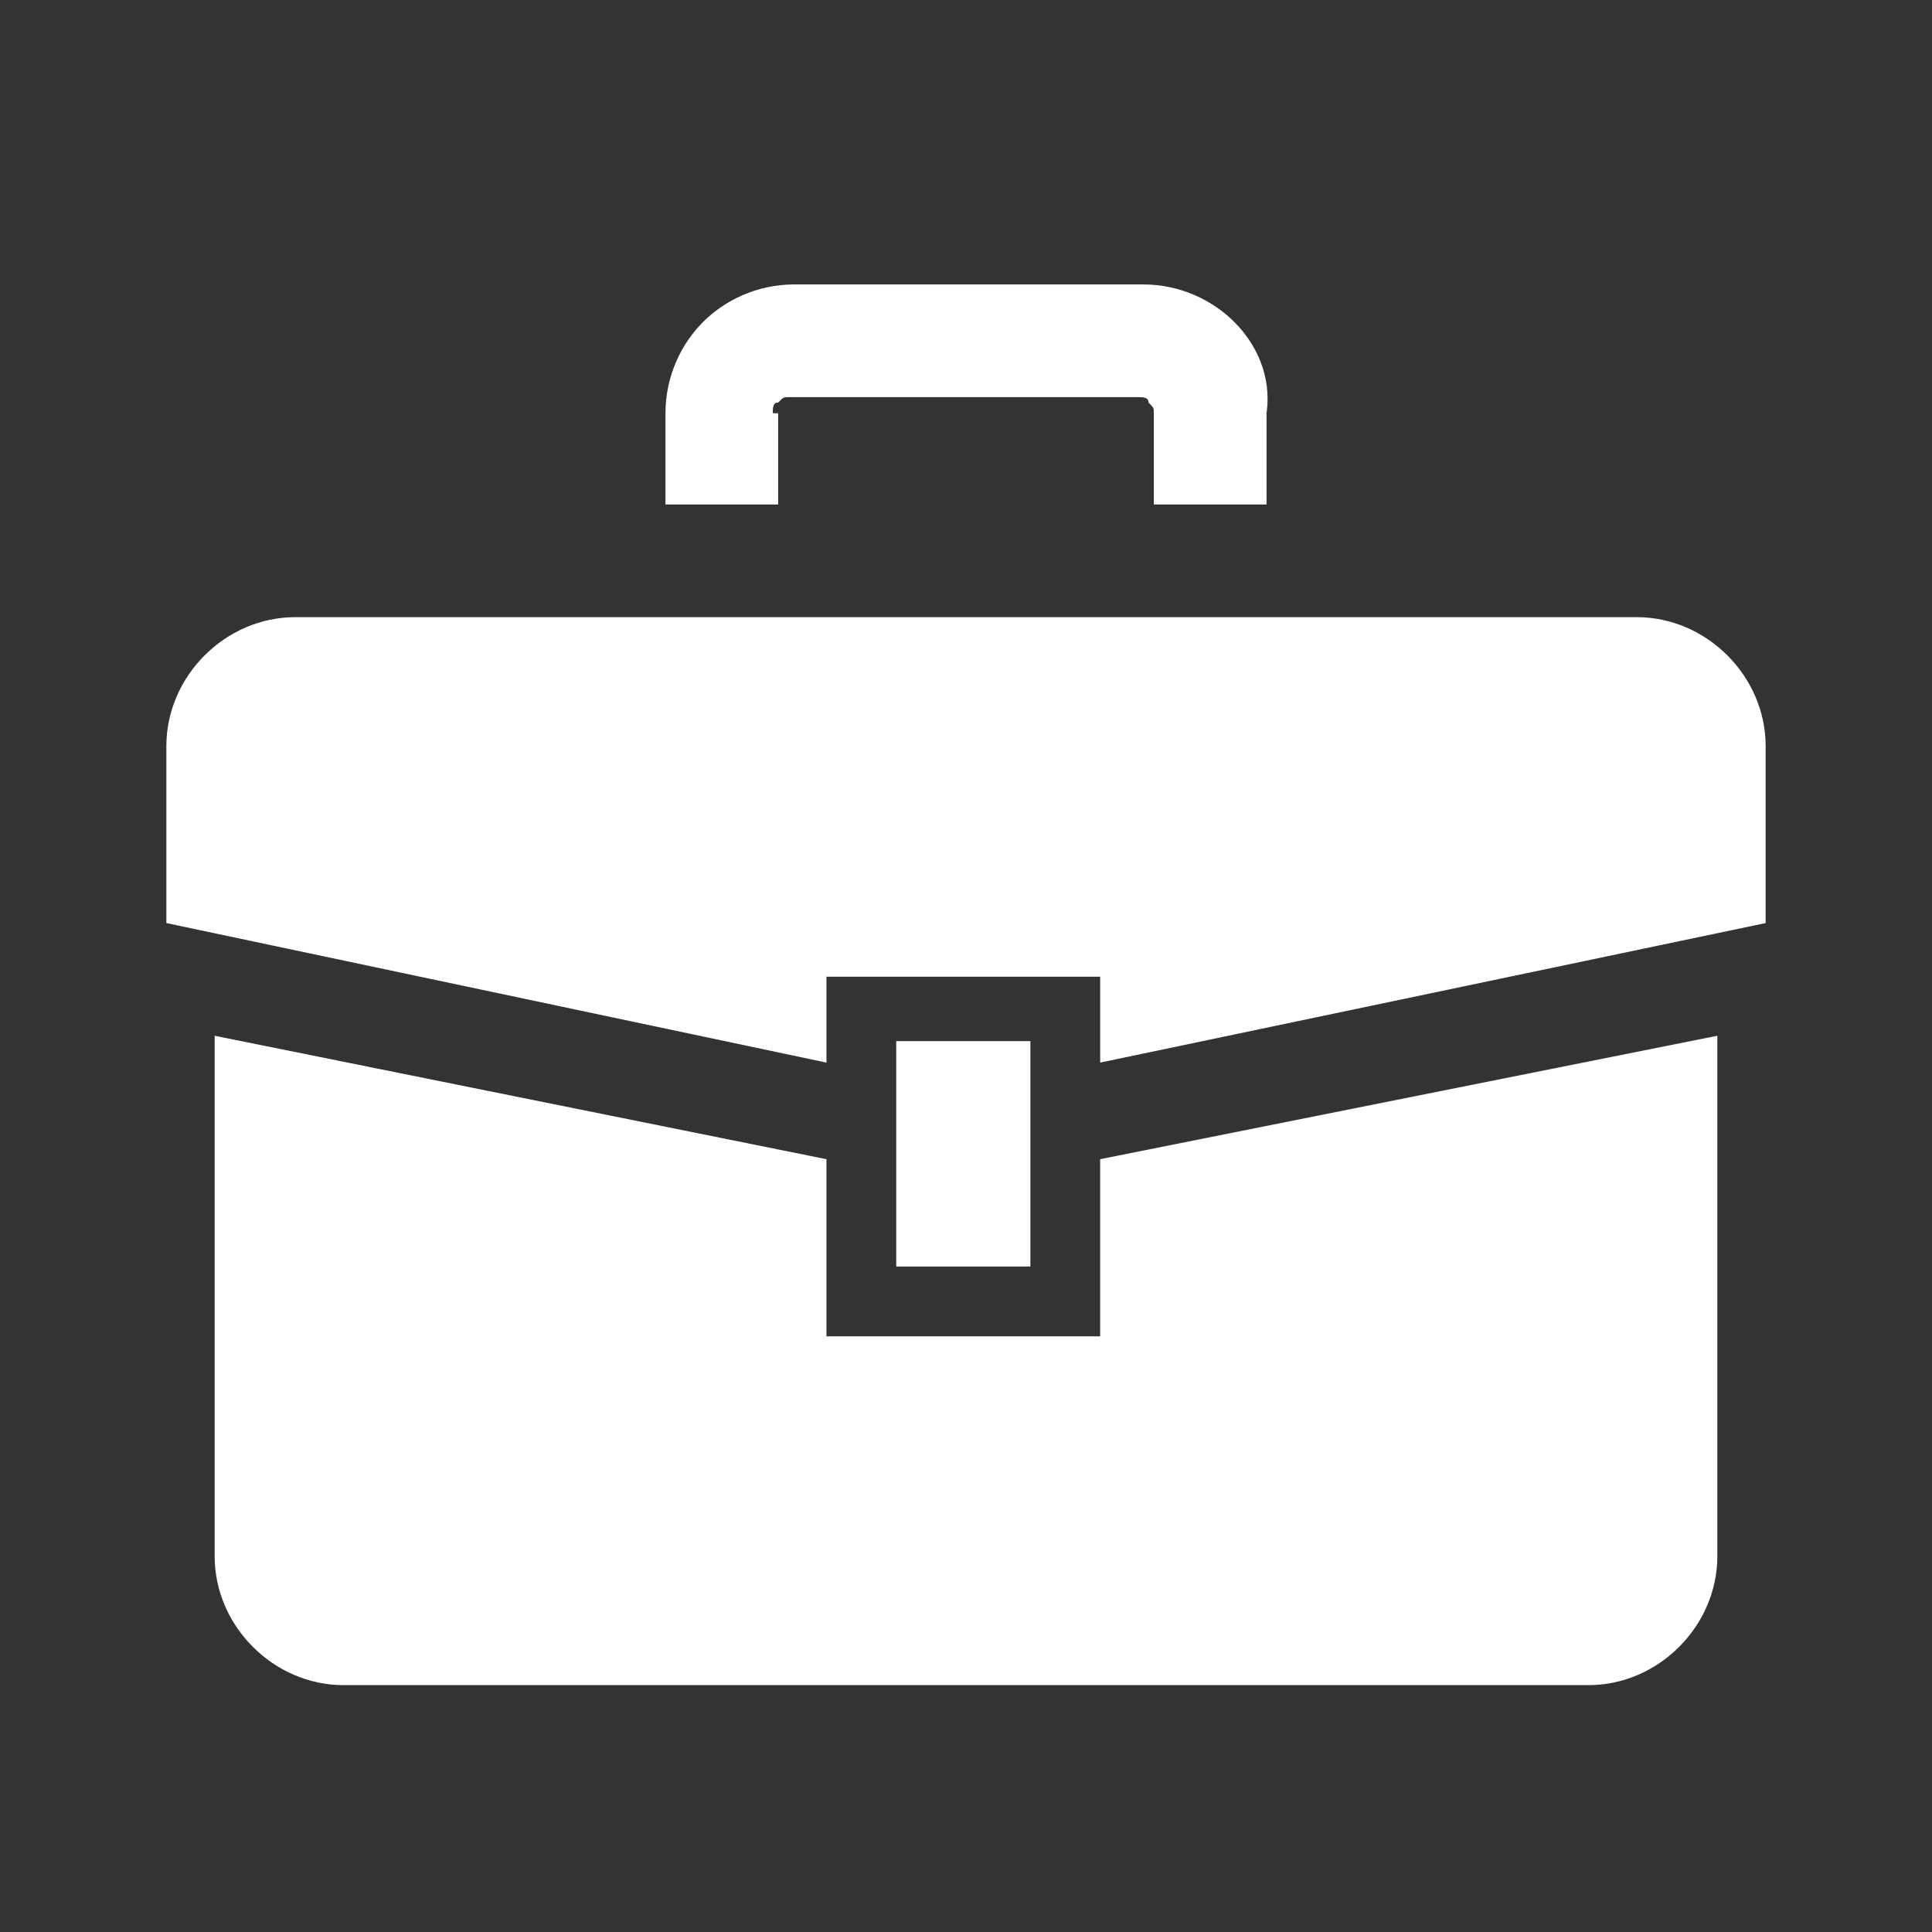
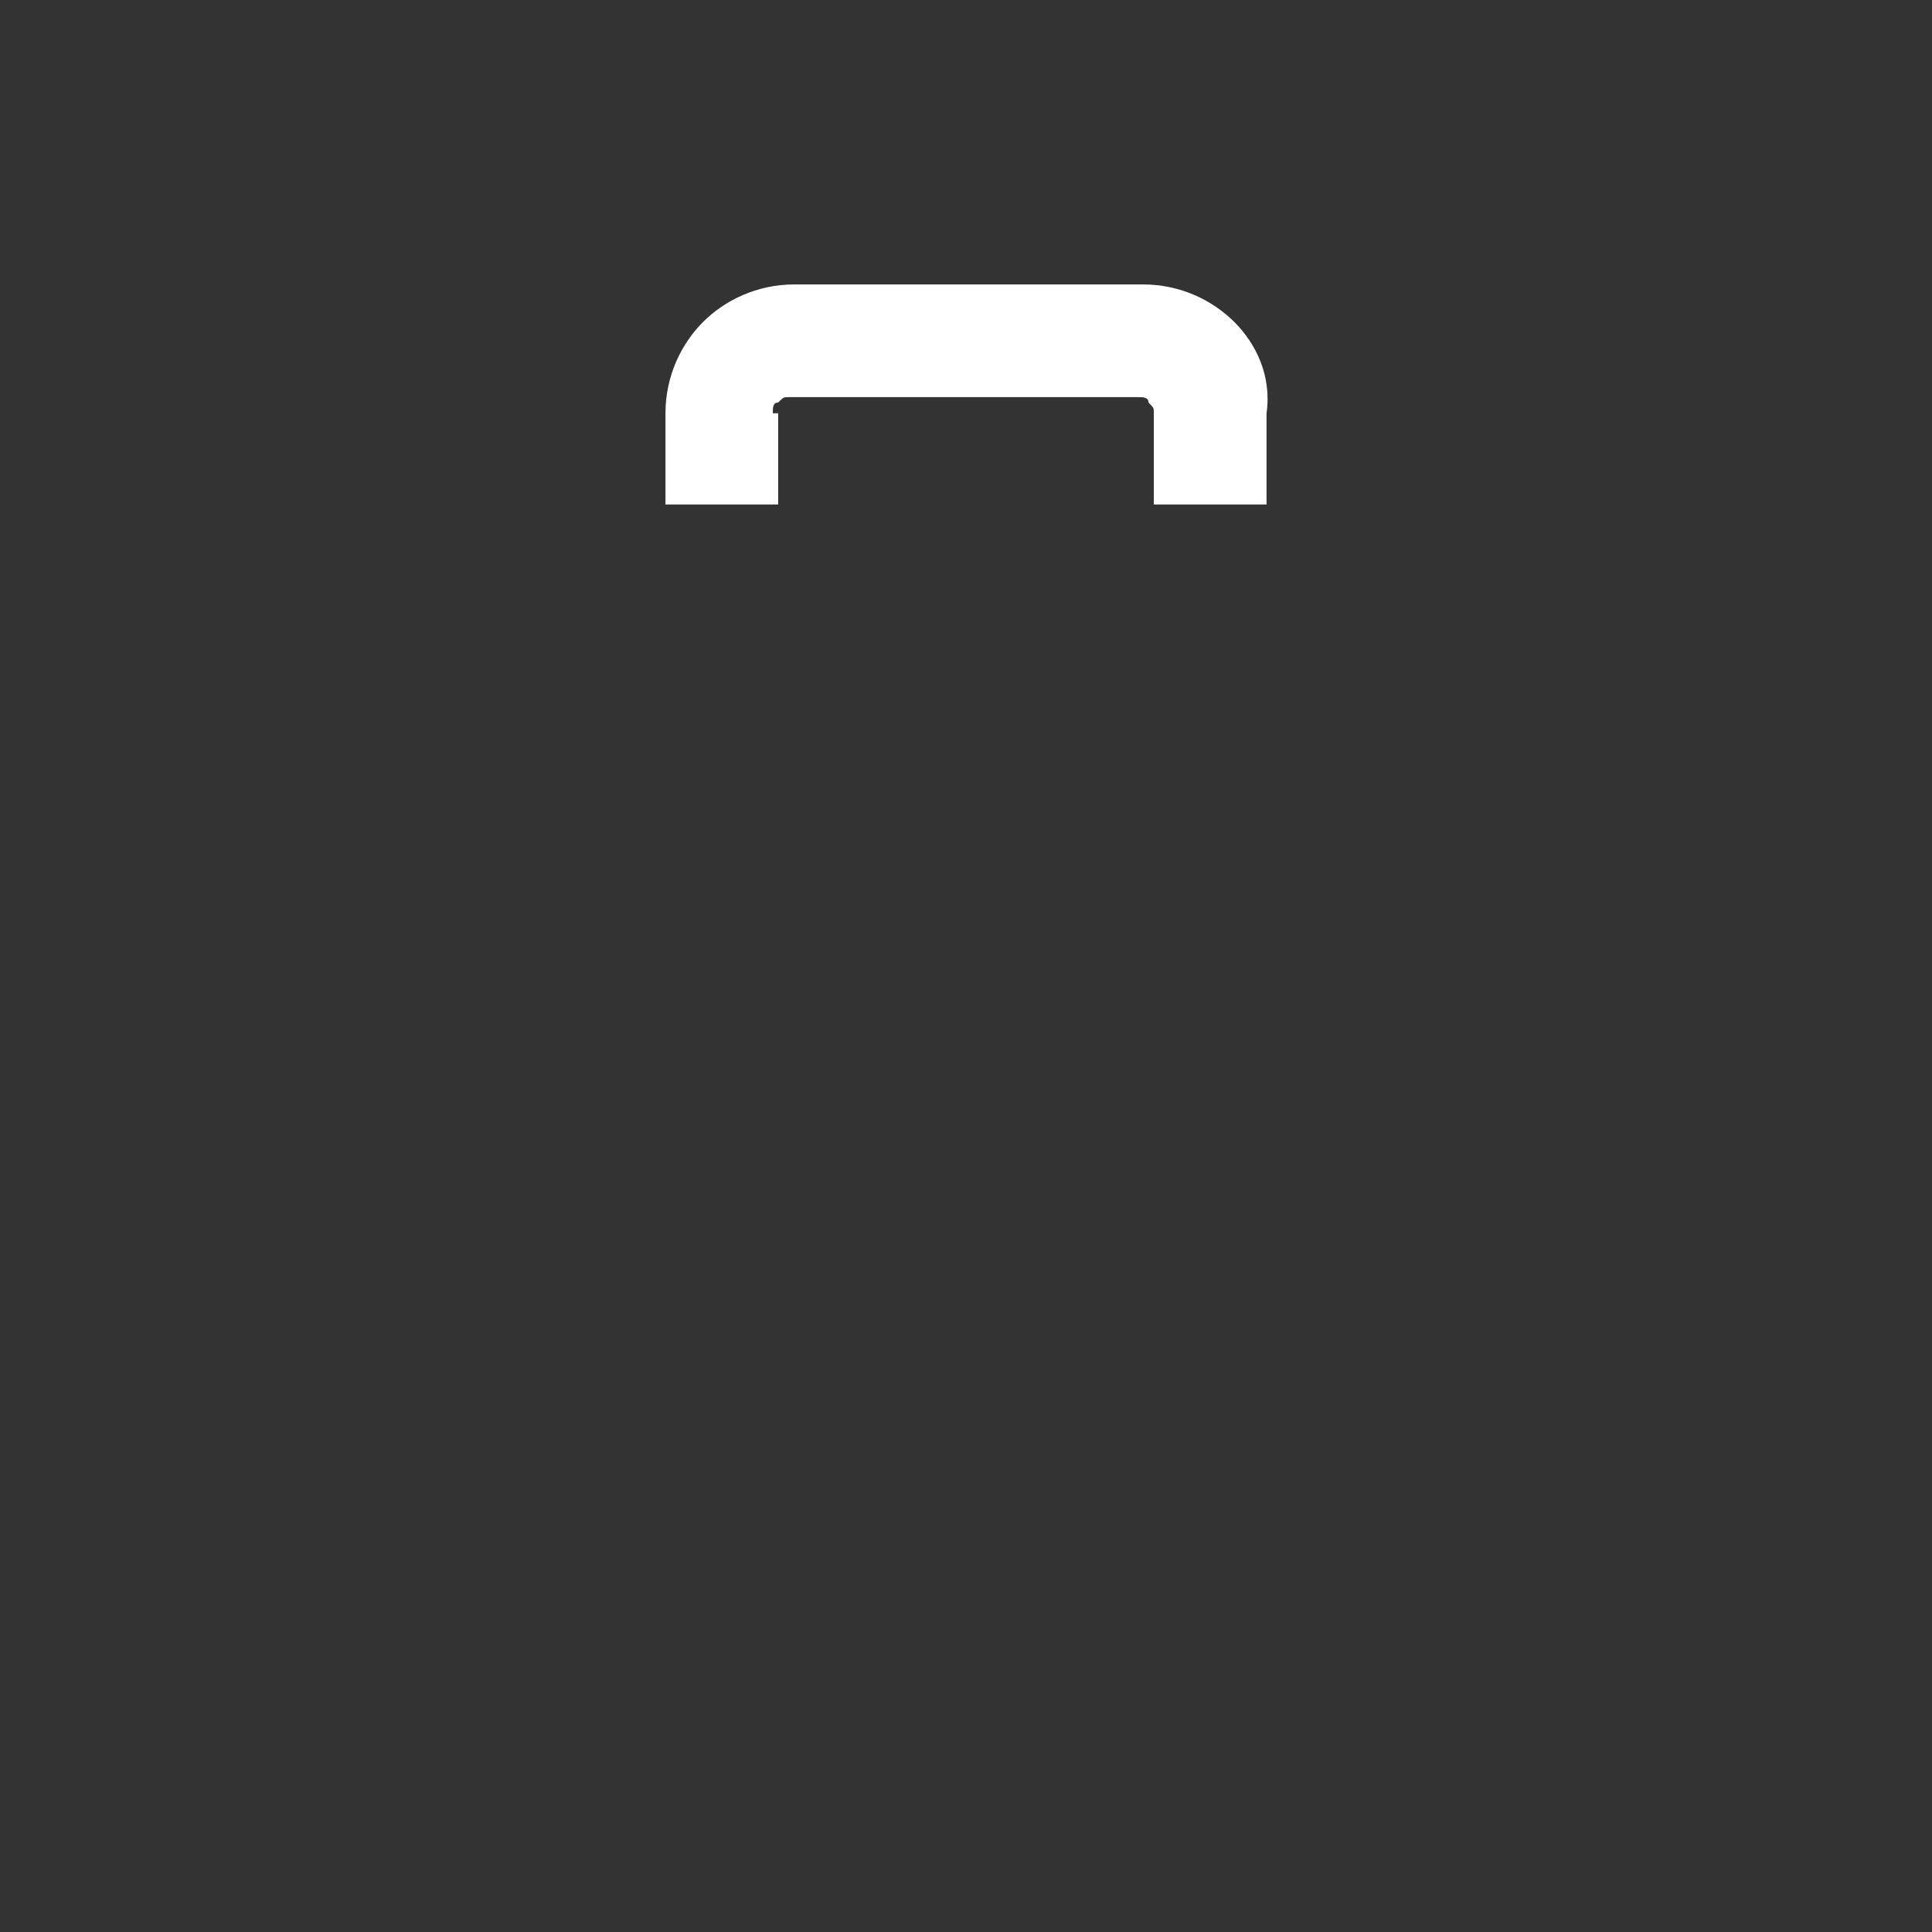
<svg xmlns="http://www.w3.org/2000/svg" version="1.1" id="レイヤー_1" x="0px" y="0px" width="36px" height="36px" viewBox="0 0 36 36" style="enable-background:new 0 0 36 36;" xml:space="preserve">
  <rect x="0" y="0" width="36" height="36" fill="#333333" stroke="none" />
  <style type="text/css">

	.st0{fill:#FFFFFF;}

</style>
  <g>
-     <path class="st0" d="M30.5,11.5H5.5c-1.3,0-2.4,1.1-2.4,2.4v3.3l12.3,2.6v-1.6h5.1v1.6l12.4-2.6v-3.3   C32.9,12.6,31.8,11.5,30.5,11.5z" />
-     <path class="st0" d="M20.5,24.9h-5.1v-3.3L4,19.3V29c0,1.3,1.1,2.4,2.4,2.4h23.2c1.3,0,2.4-1.1,2.4-2.4v-9.7l-11.5,2.3V24.9   L20.5,24.9z" />
-     <rect x="16.7" y="19.4" class="st0" width="2.5" height="4.2" />
    <path class="st0" d="M14.4,7.7c0-0.1,0-0.2,0.1-0.2c0.1-0.1,0.1-0.1,0.2-0.1h6.5c0.1,0,0.2,0,0.2,0.1c0.1,0.1,0.1,0.1,0.1,0.2v1.7   h2.1V7.7C23.7,7,23.4,6.4,23,6c-0.4-0.4-1-0.7-1.7-0.7h-6.5c-0.7,0-1.3,0.3-1.7,0.7c-0.4,0.4-0.7,1-0.7,1.7v1.7h2.1V7.7z" />
  </g>
</svg>